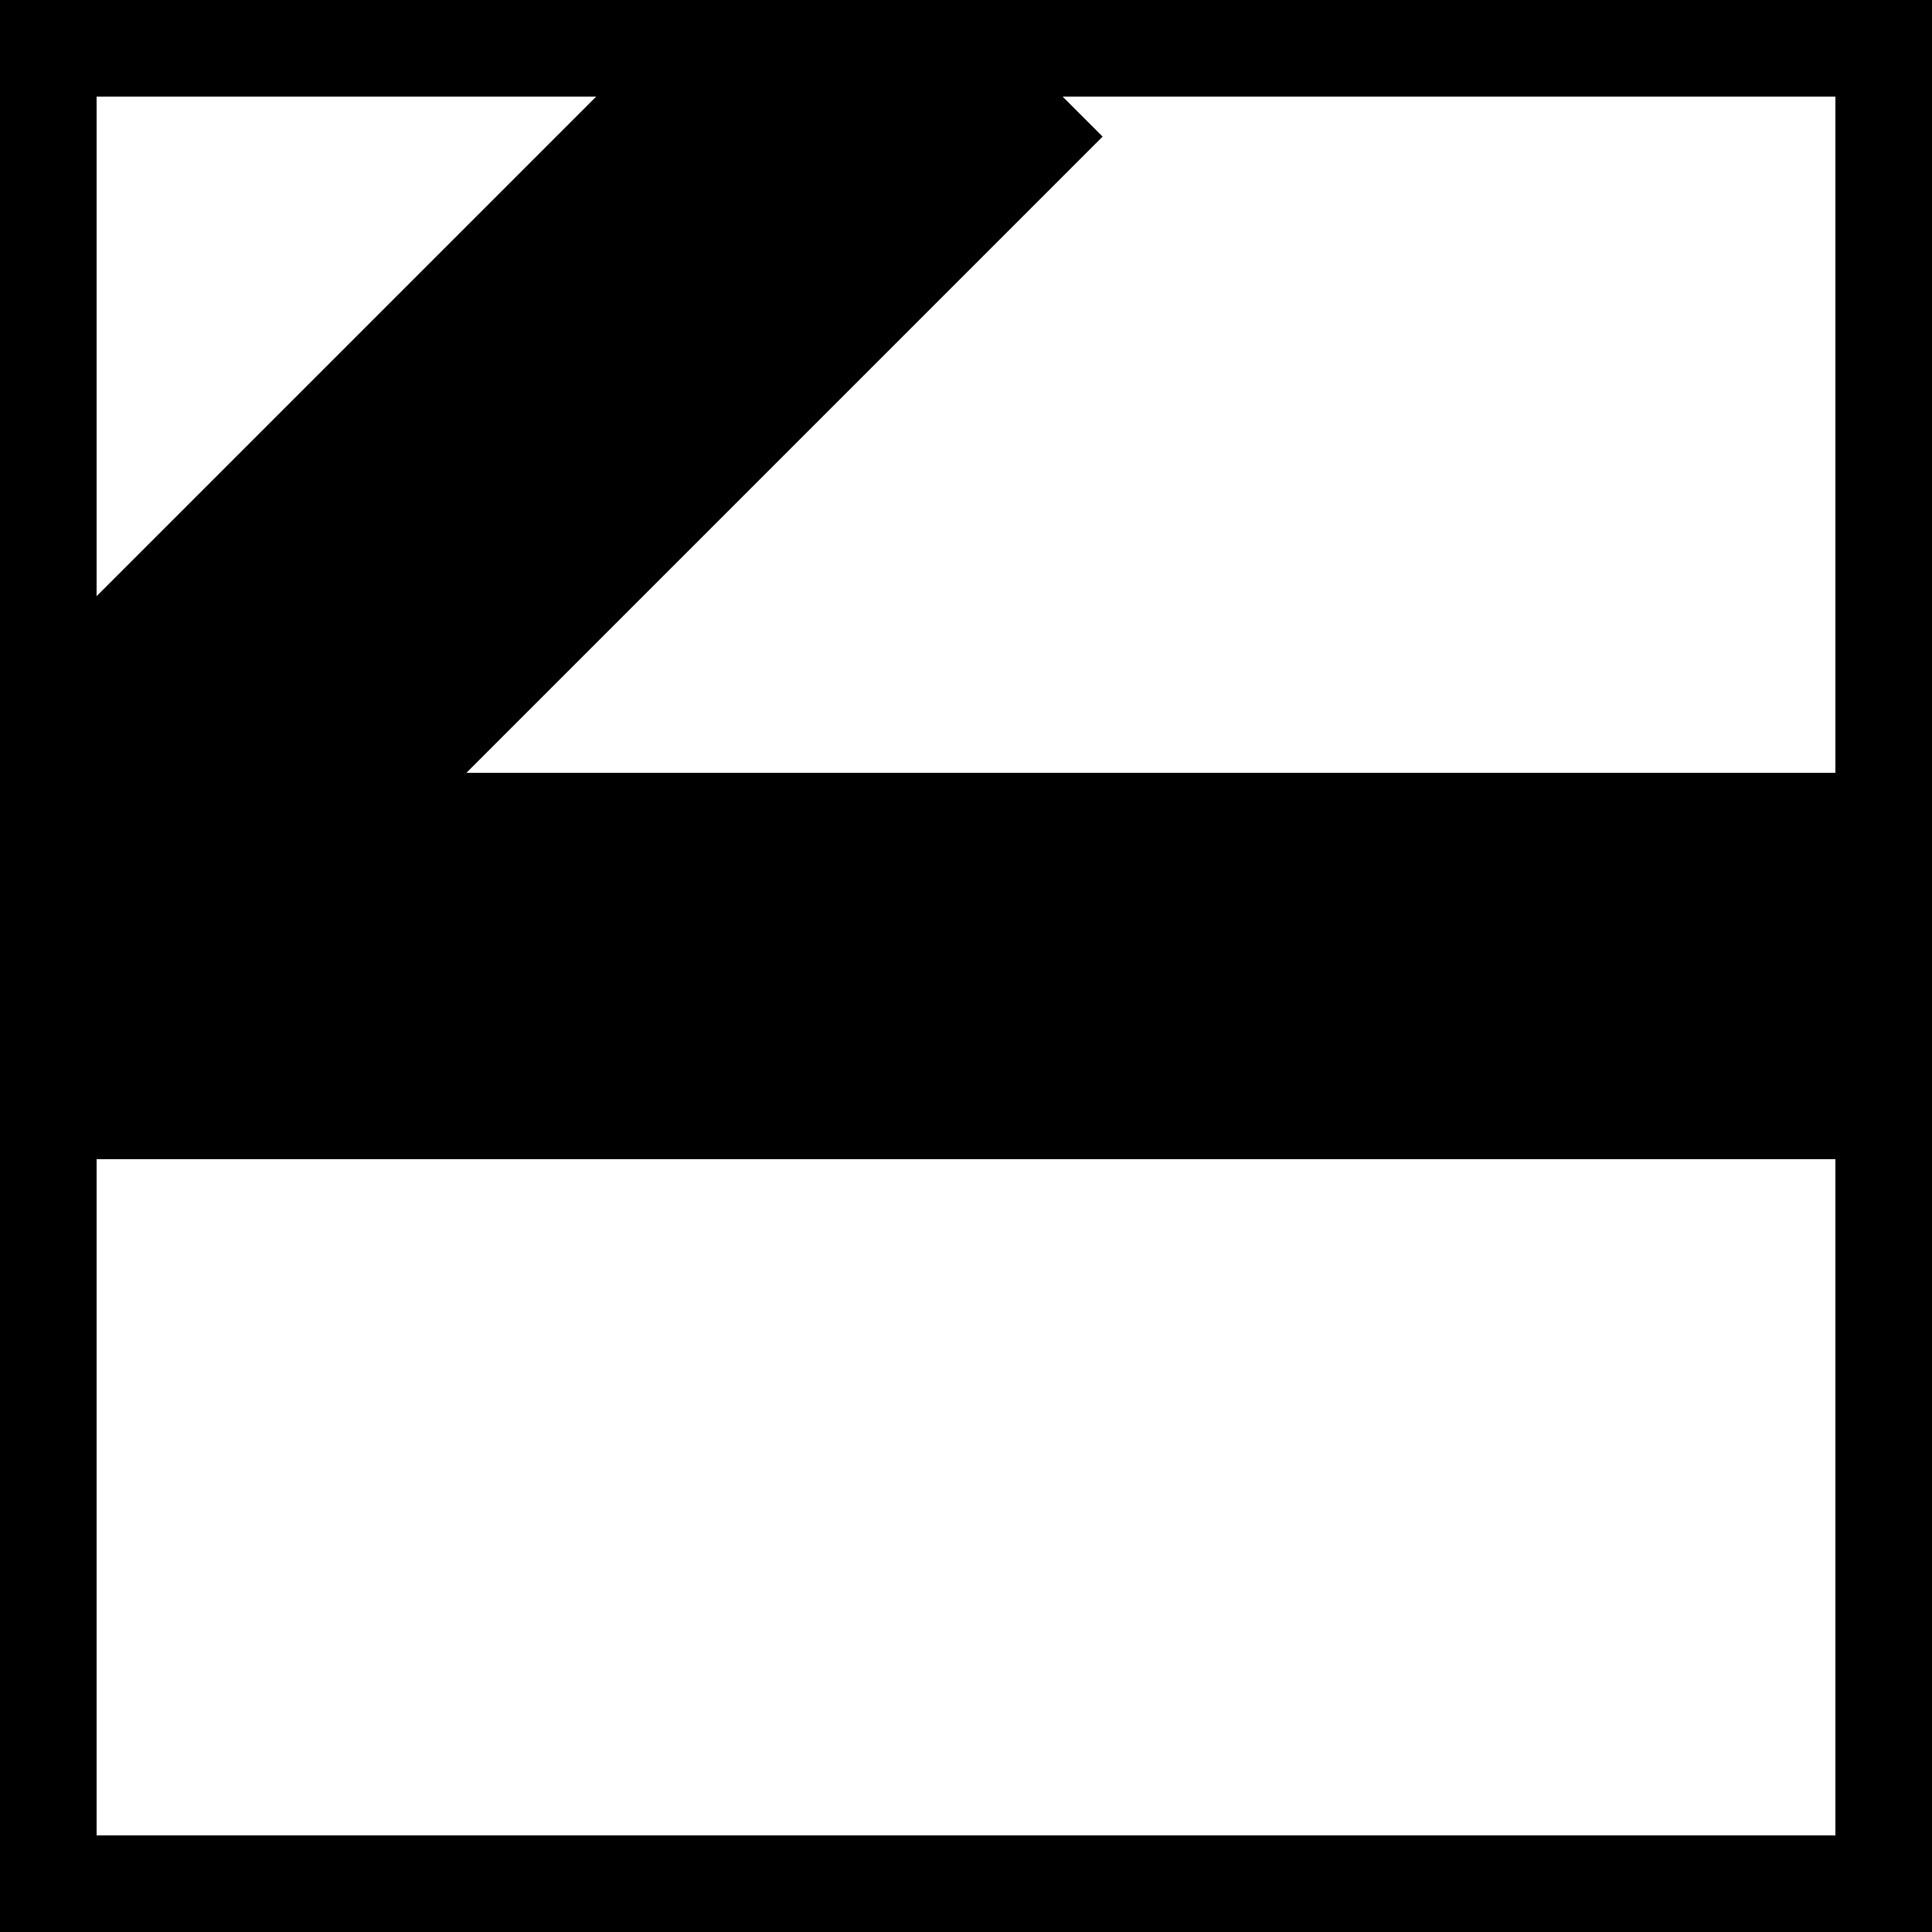
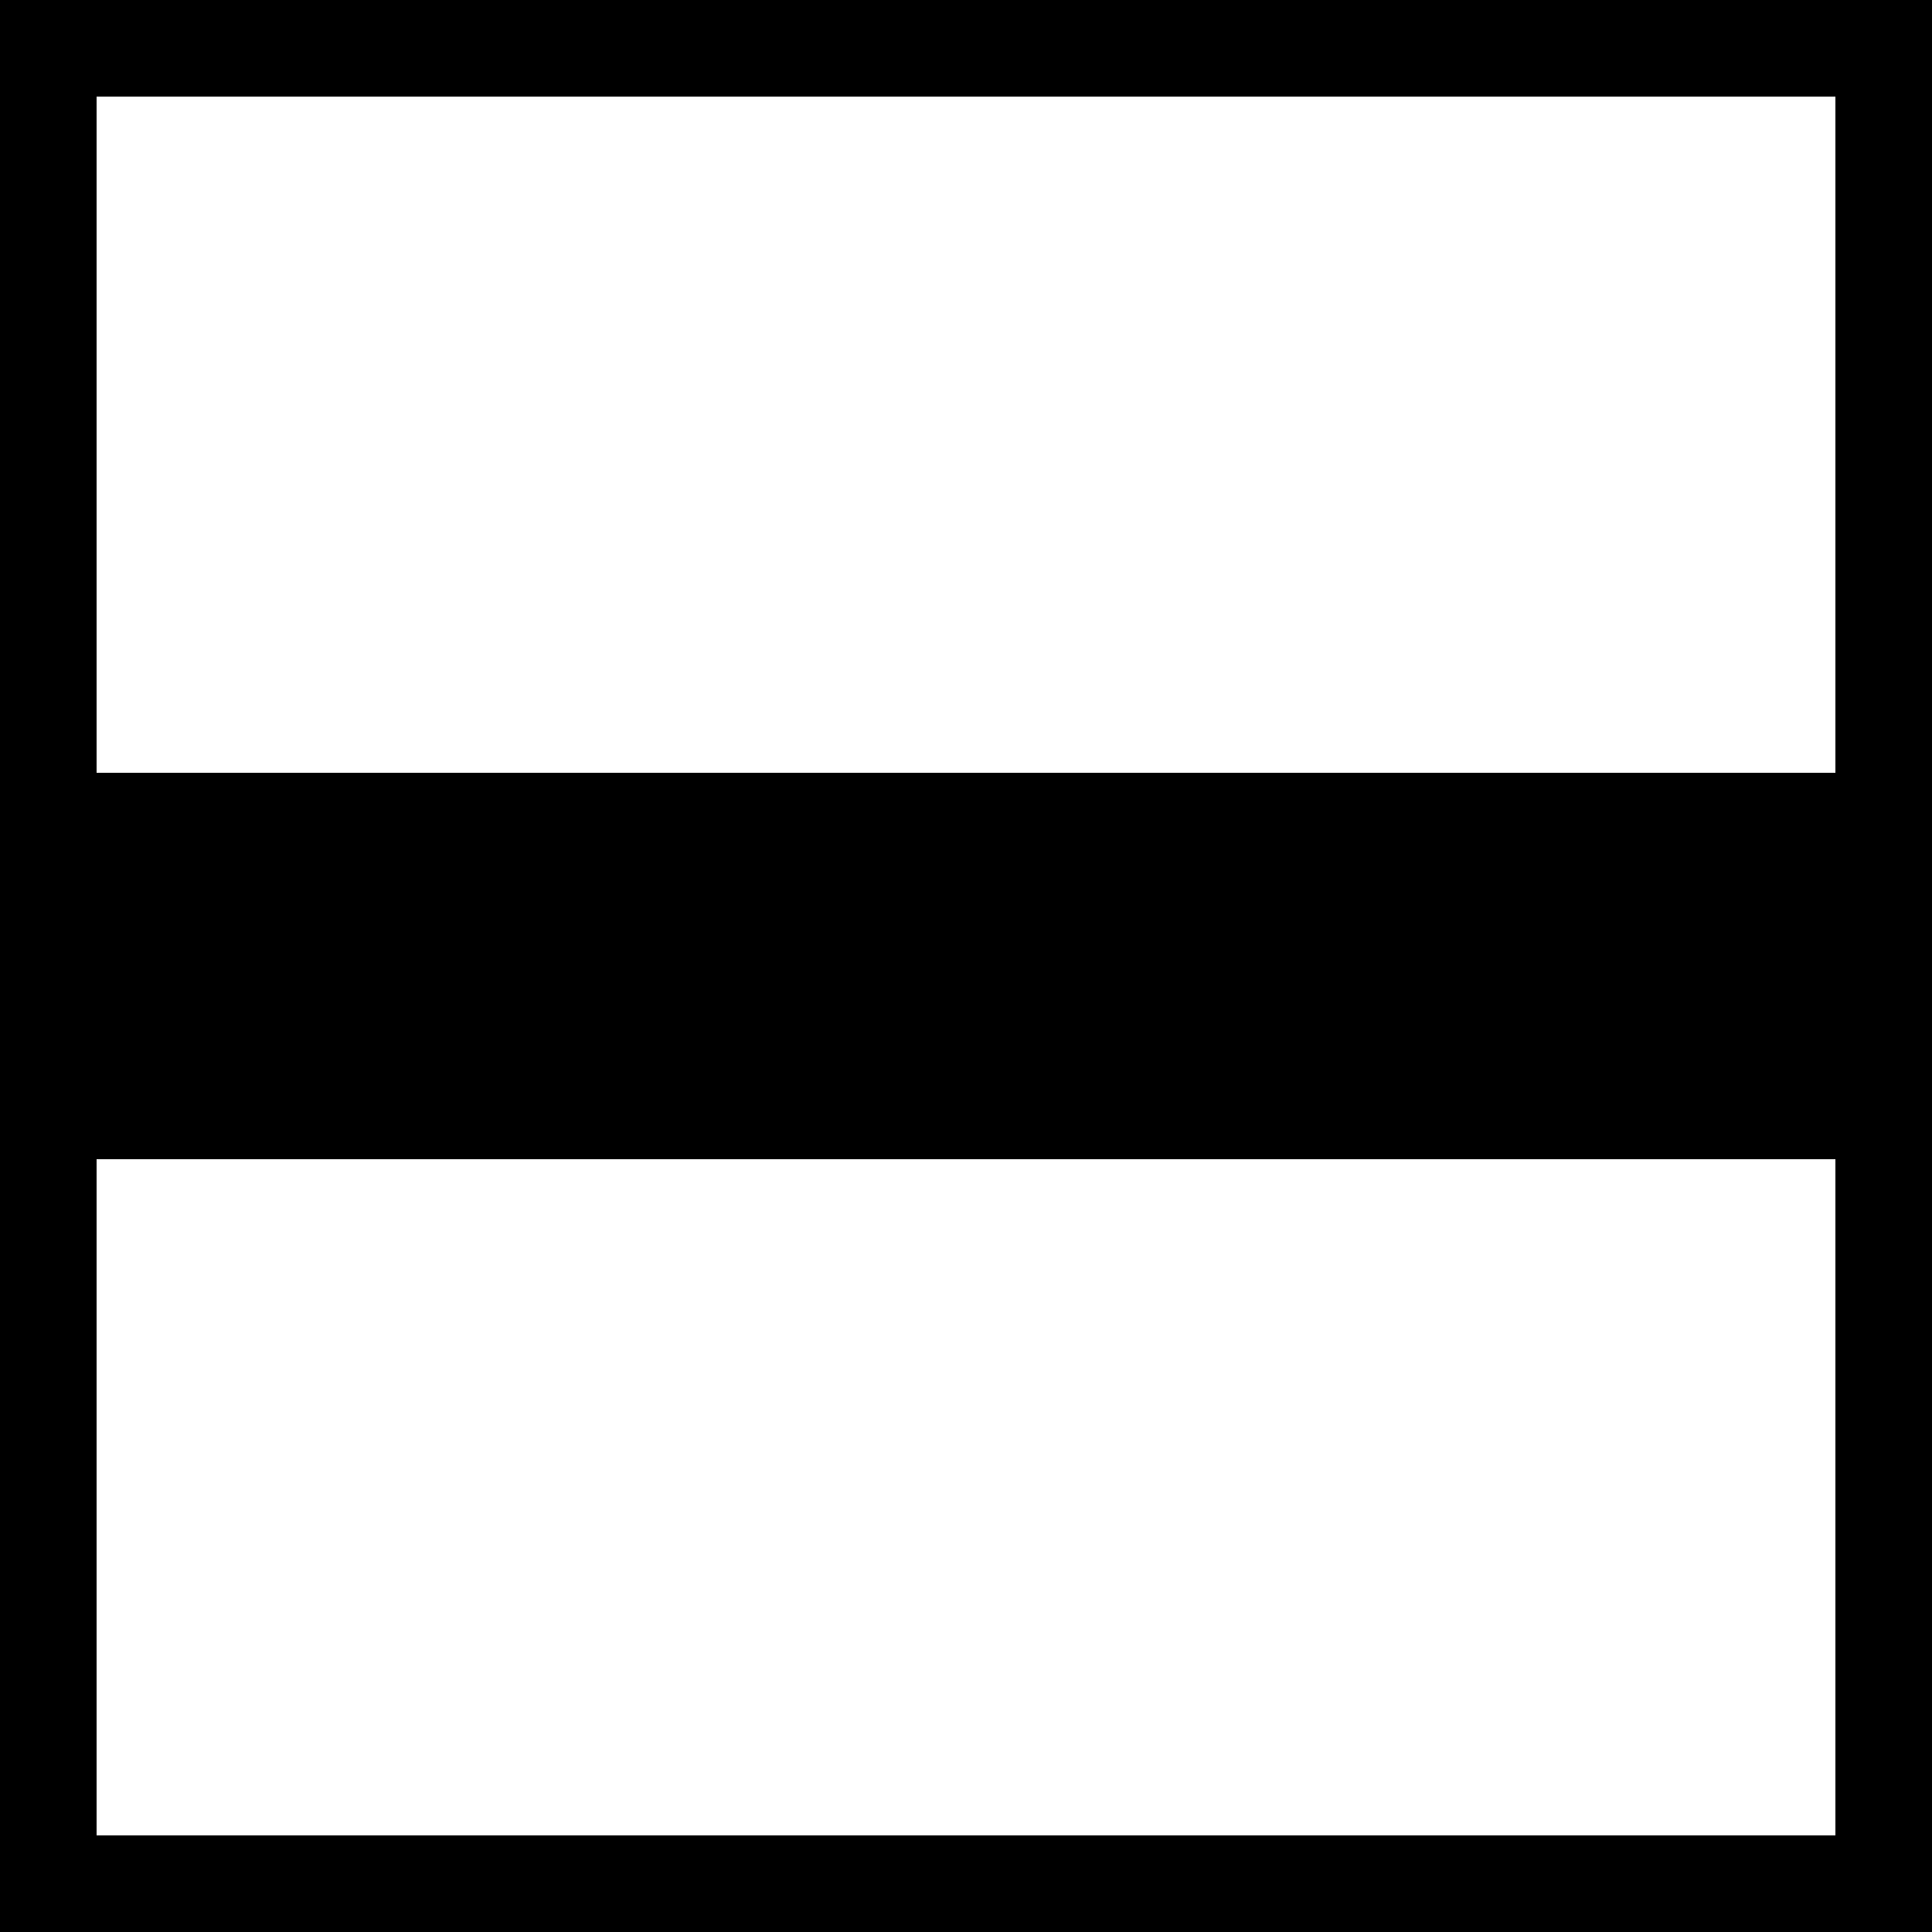
<svg xmlns="http://www.w3.org/2000/svg" viewBox="0 0 10 10">
  <line x1="0" y1="0" x2="10" y2="0" stroke="black" stroke-width="1" />
  <line x1="10" y1="0" x2="10" y2="10" stroke="black" stroke-width="1" />
  <line x1="10" y1="10" x2="0" y2="10" stroke="black" stroke-width="1" />
  <line x1="0" y1="10" x2="0" y2="0" stroke="black" stroke-width="1" />
-   <line x1="5" y1="0" x2="0" y2="5" stroke="black" stroke-width="2" />
  <line x1="0" y1="5" x2="10" y2="5" stroke="black" stroke-width="2" />
</svg>